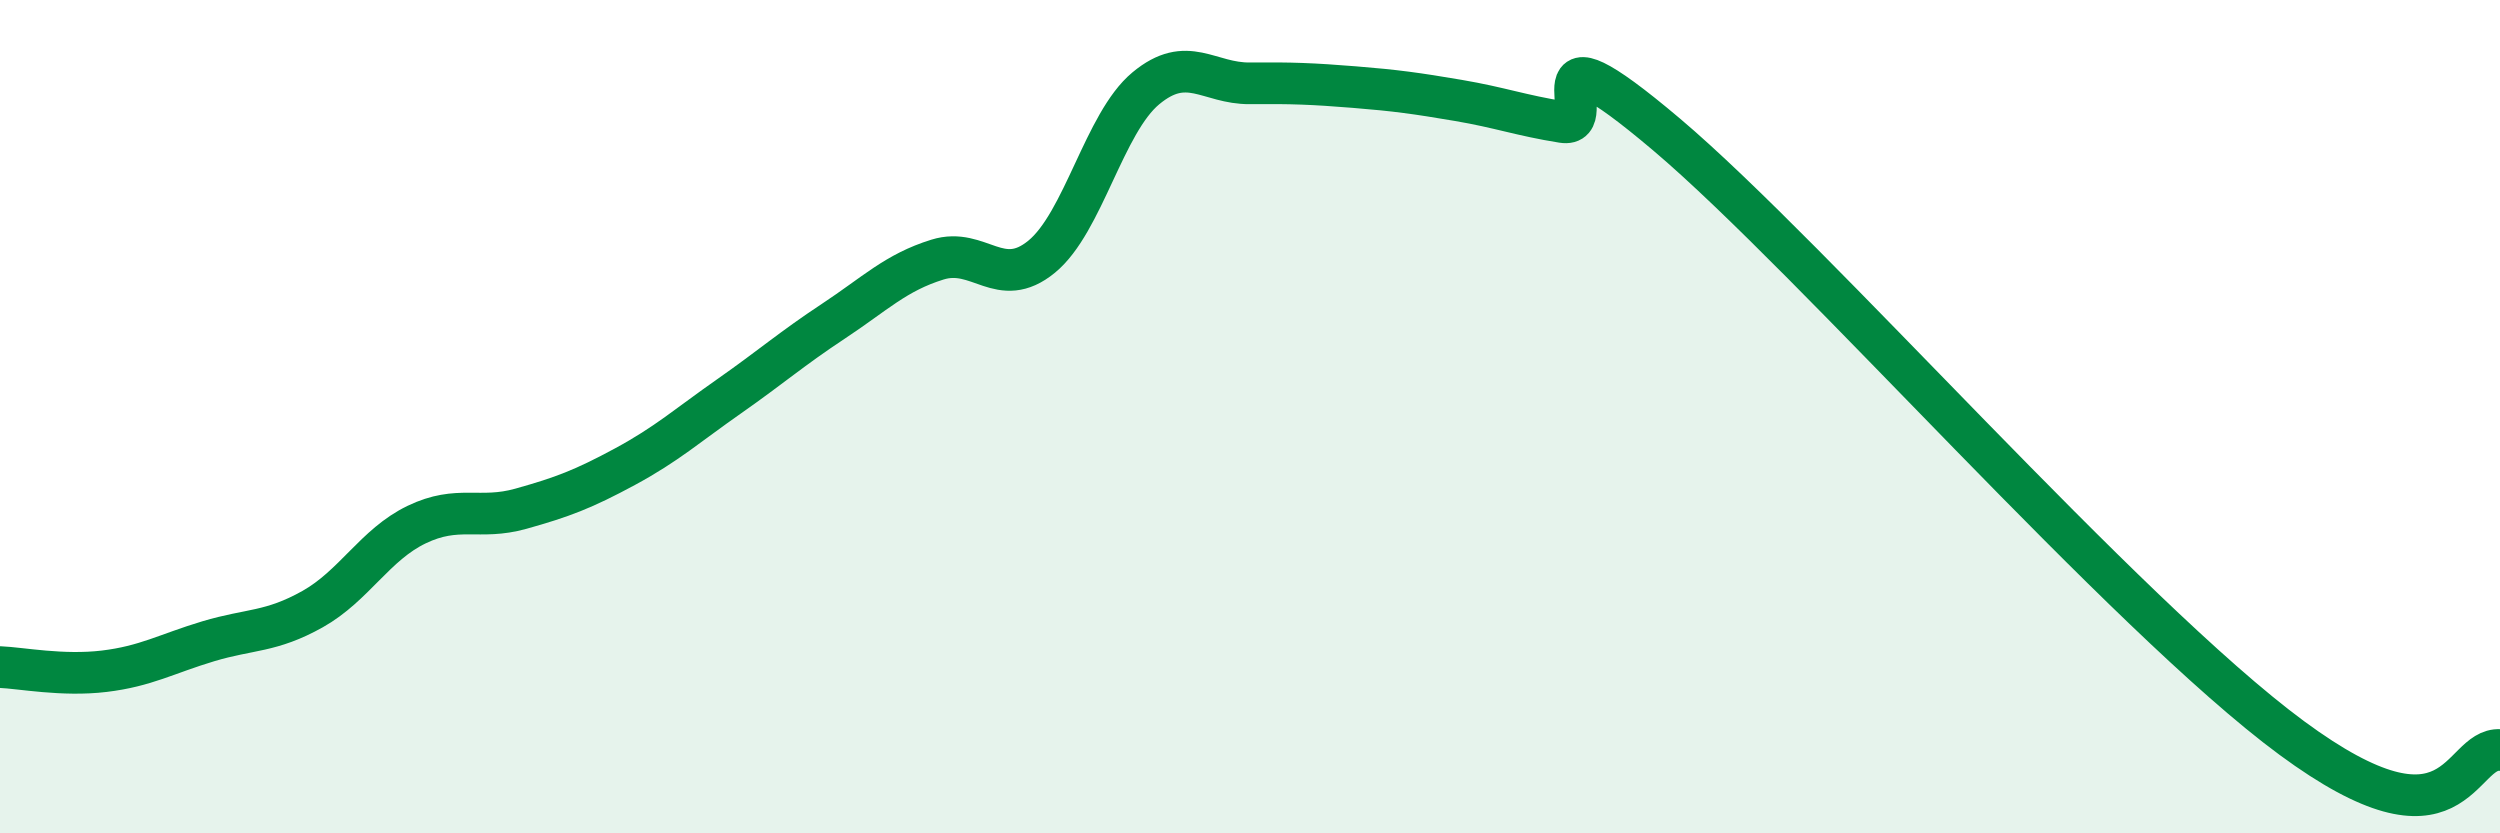
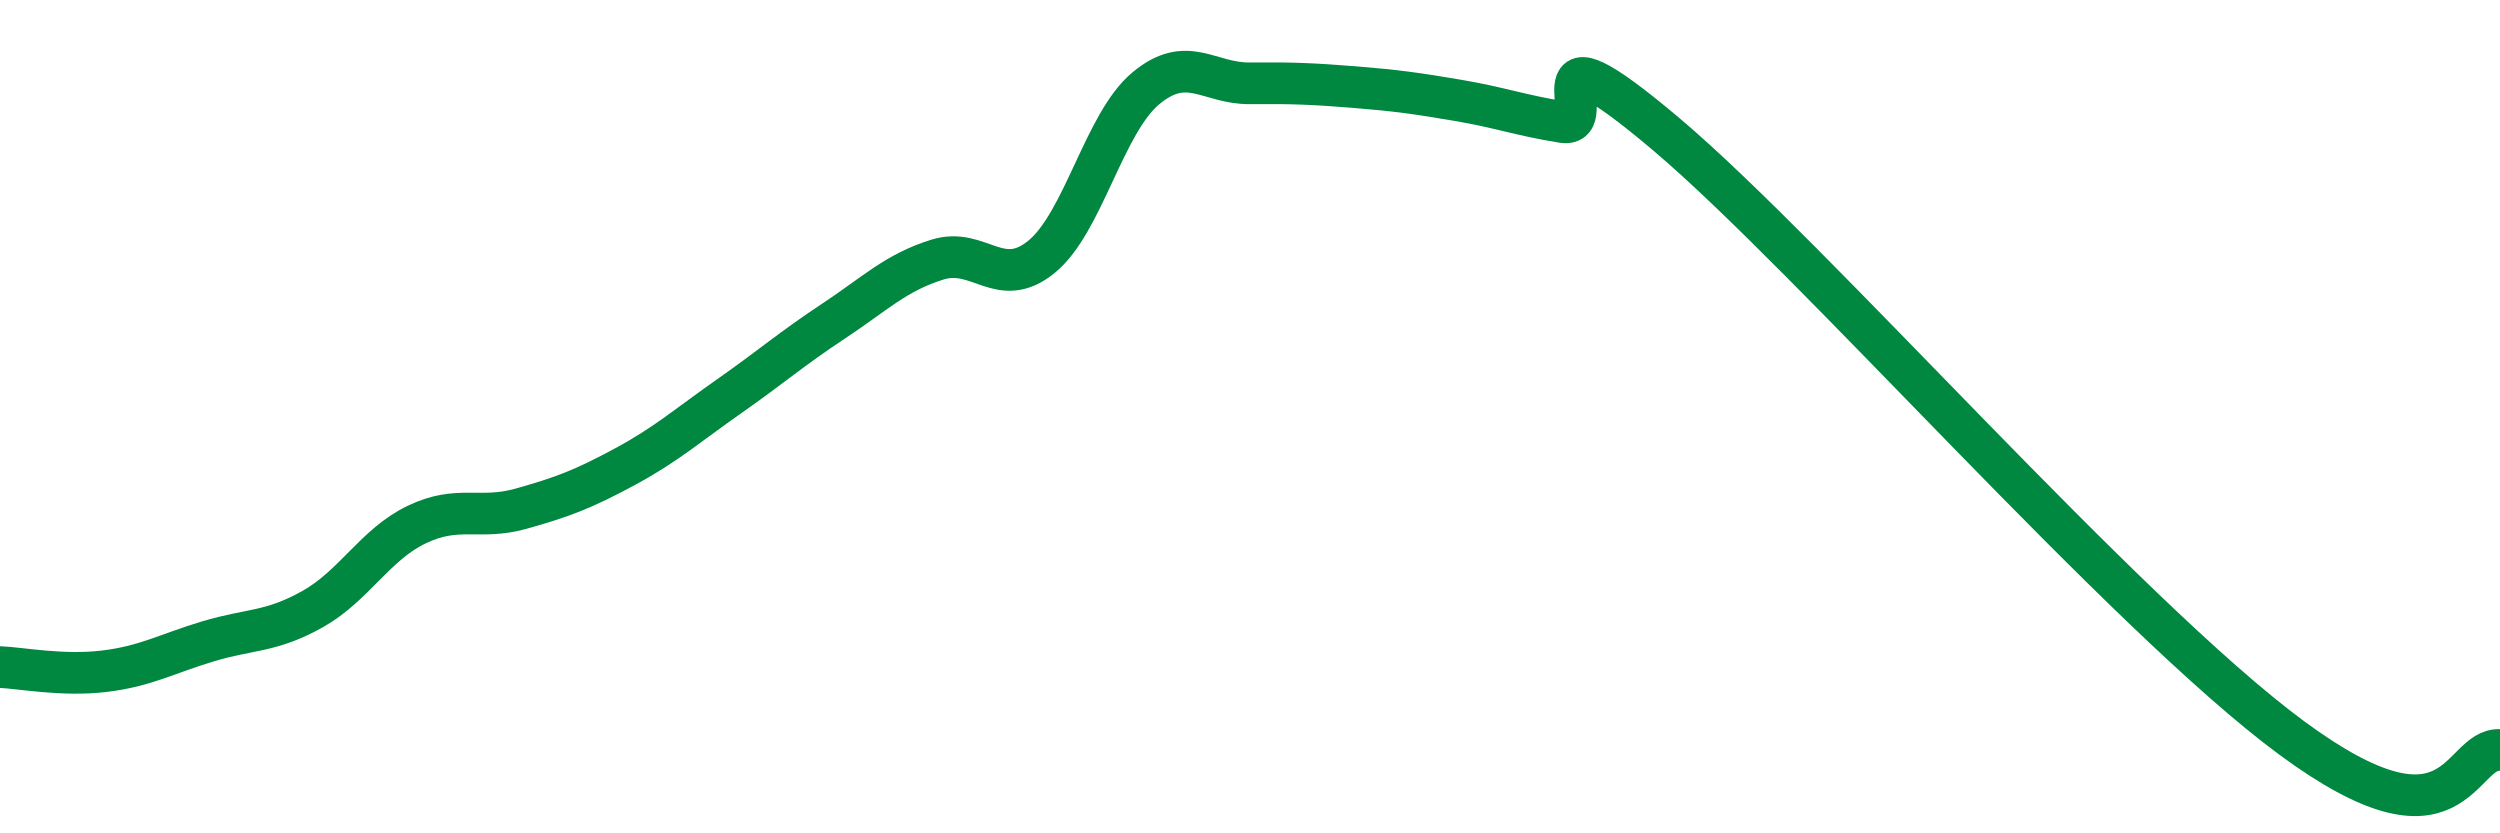
<svg xmlns="http://www.w3.org/2000/svg" width="60" height="20" viewBox="0 0 60 20">
-   <path d="M 0,16.01 C 0.5,16.03 1.5,16.23 2.5,16.11 C 3.5,15.99 4,15.69 5,15.39 C 6,15.09 6.5,15.18 7.5,14.62 C 8.5,14.06 9,13.07 10,12.59 C 11,12.11 11.5,12.49 12.5,12.21 C 13.5,11.93 14,11.74 15,11.2 C 16,10.66 16.5,10.21 17.5,9.51 C 18.5,8.81 19,8.37 20,7.71 C 21,7.05 21.5,6.54 22.5,6.23 C 23.5,5.92 24,6.98 25,6.16 C 26,5.34 26.5,2.95 27.5,2.12 C 28.5,1.29 29,2.01 30,2 C 31,1.99 31.5,2.01 32.5,2.09 C 33.5,2.17 34,2.24 35,2.41 C 36,2.58 36.5,2.77 37.5,2.93 C 38.5,3.09 36.5,0.27 40,3.23 C 43.5,6.19 51,14.76 55,17.71 C 59,20.66 59,17.94 60,18L60 20L0 20Z" fill="#008740" opacity="0.1" stroke-linecap="round" stroke-linejoin="round" />
  <path d="M 0,16.01 C 0.5,16.03 1.5,16.23 2.5,16.11 C 3.5,15.99 4,15.69 5,15.39 C 6,15.09 6.5,15.18 7.5,14.62 C 8.5,14.06 9,13.07 10,12.59 C 11,12.11 11.5,12.49 12.5,12.21 C 13.5,11.93 14,11.74 15,11.2 C 16,10.66 16.5,10.21 17.5,9.51 C 18.5,8.81 19,8.37 20,7.71 C 21,7.05 21.5,6.54 22.5,6.23 C 23.5,5.92 24,6.98 25,6.16 C 26,5.34 26.5,2.95 27.5,2.12 C 28.5,1.29 29,2.01 30,2 C 31,1.99 31.5,2.01 32.5,2.09 C 33.5,2.17 34,2.24 35,2.41 C 36,2.58 36.5,2.77 37.5,2.93 C 38.5,3.09 36.5,0.27 40,3.23 C 43.5,6.19 51,14.76 55,17.71 C 59,20.66 59,17.94 60,18" stroke="#008740" stroke-width="1" fill="none" stroke-linecap="round" stroke-linejoin="round" />
</svg>